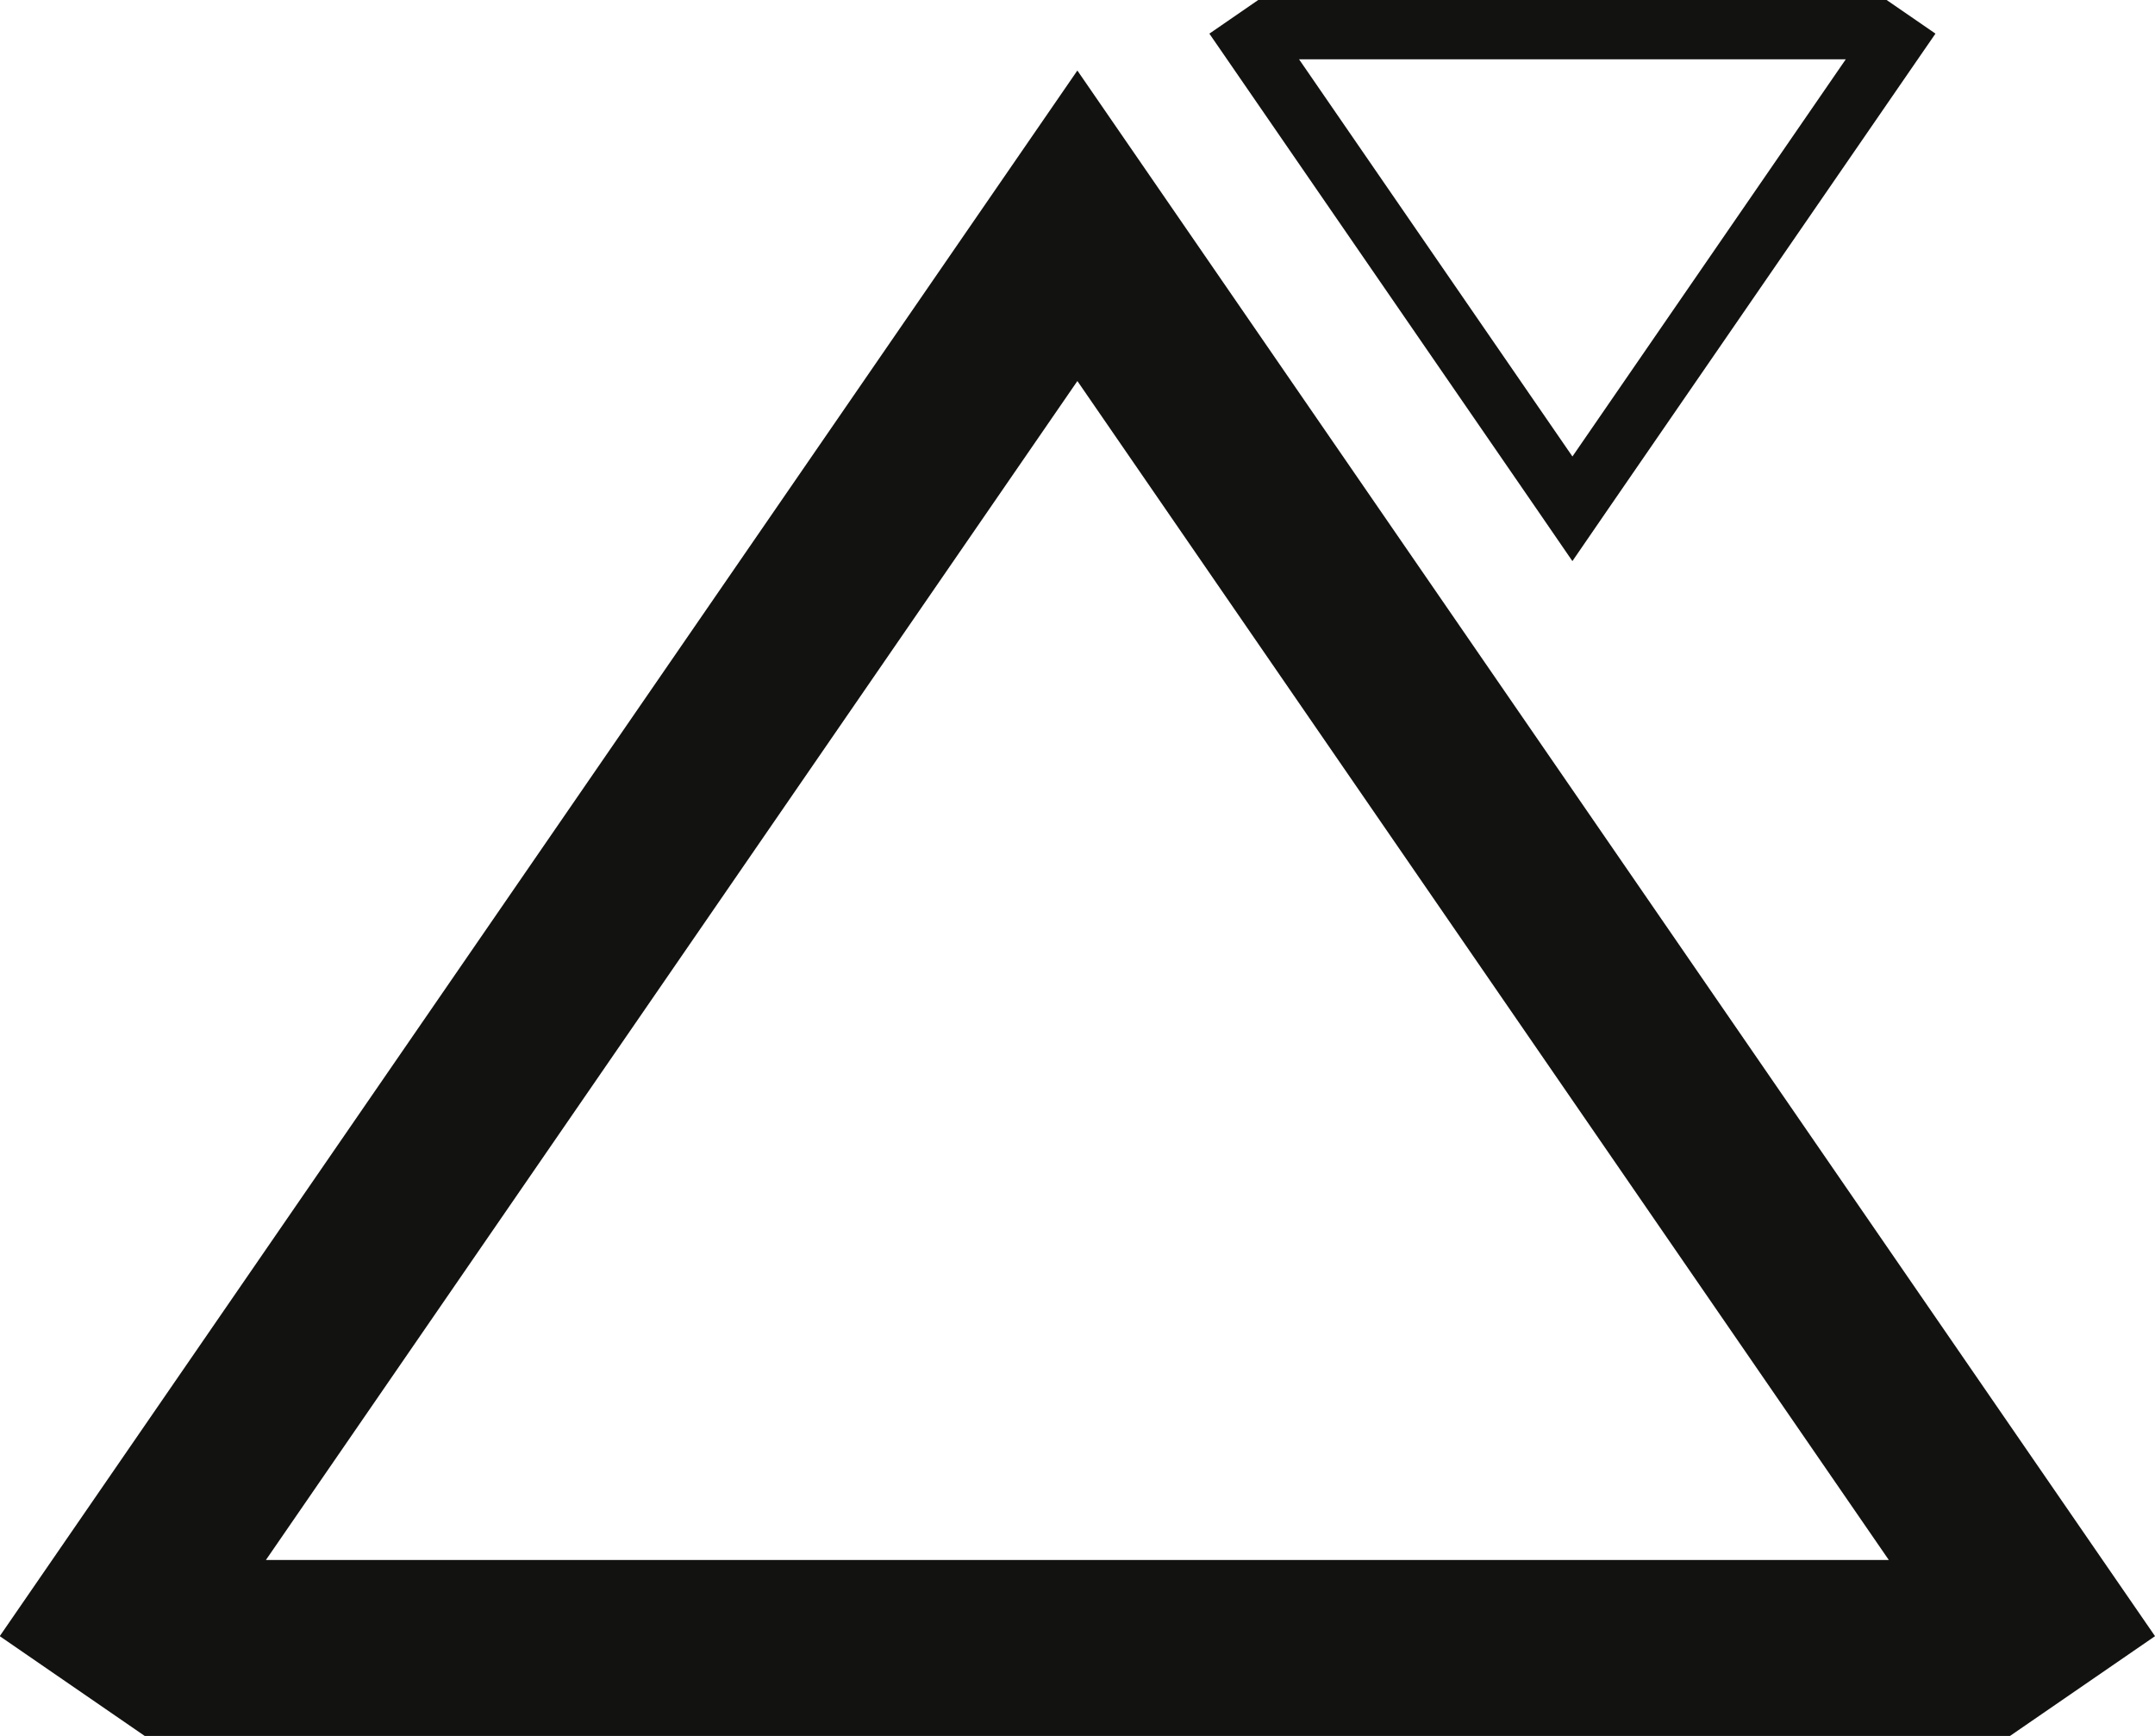
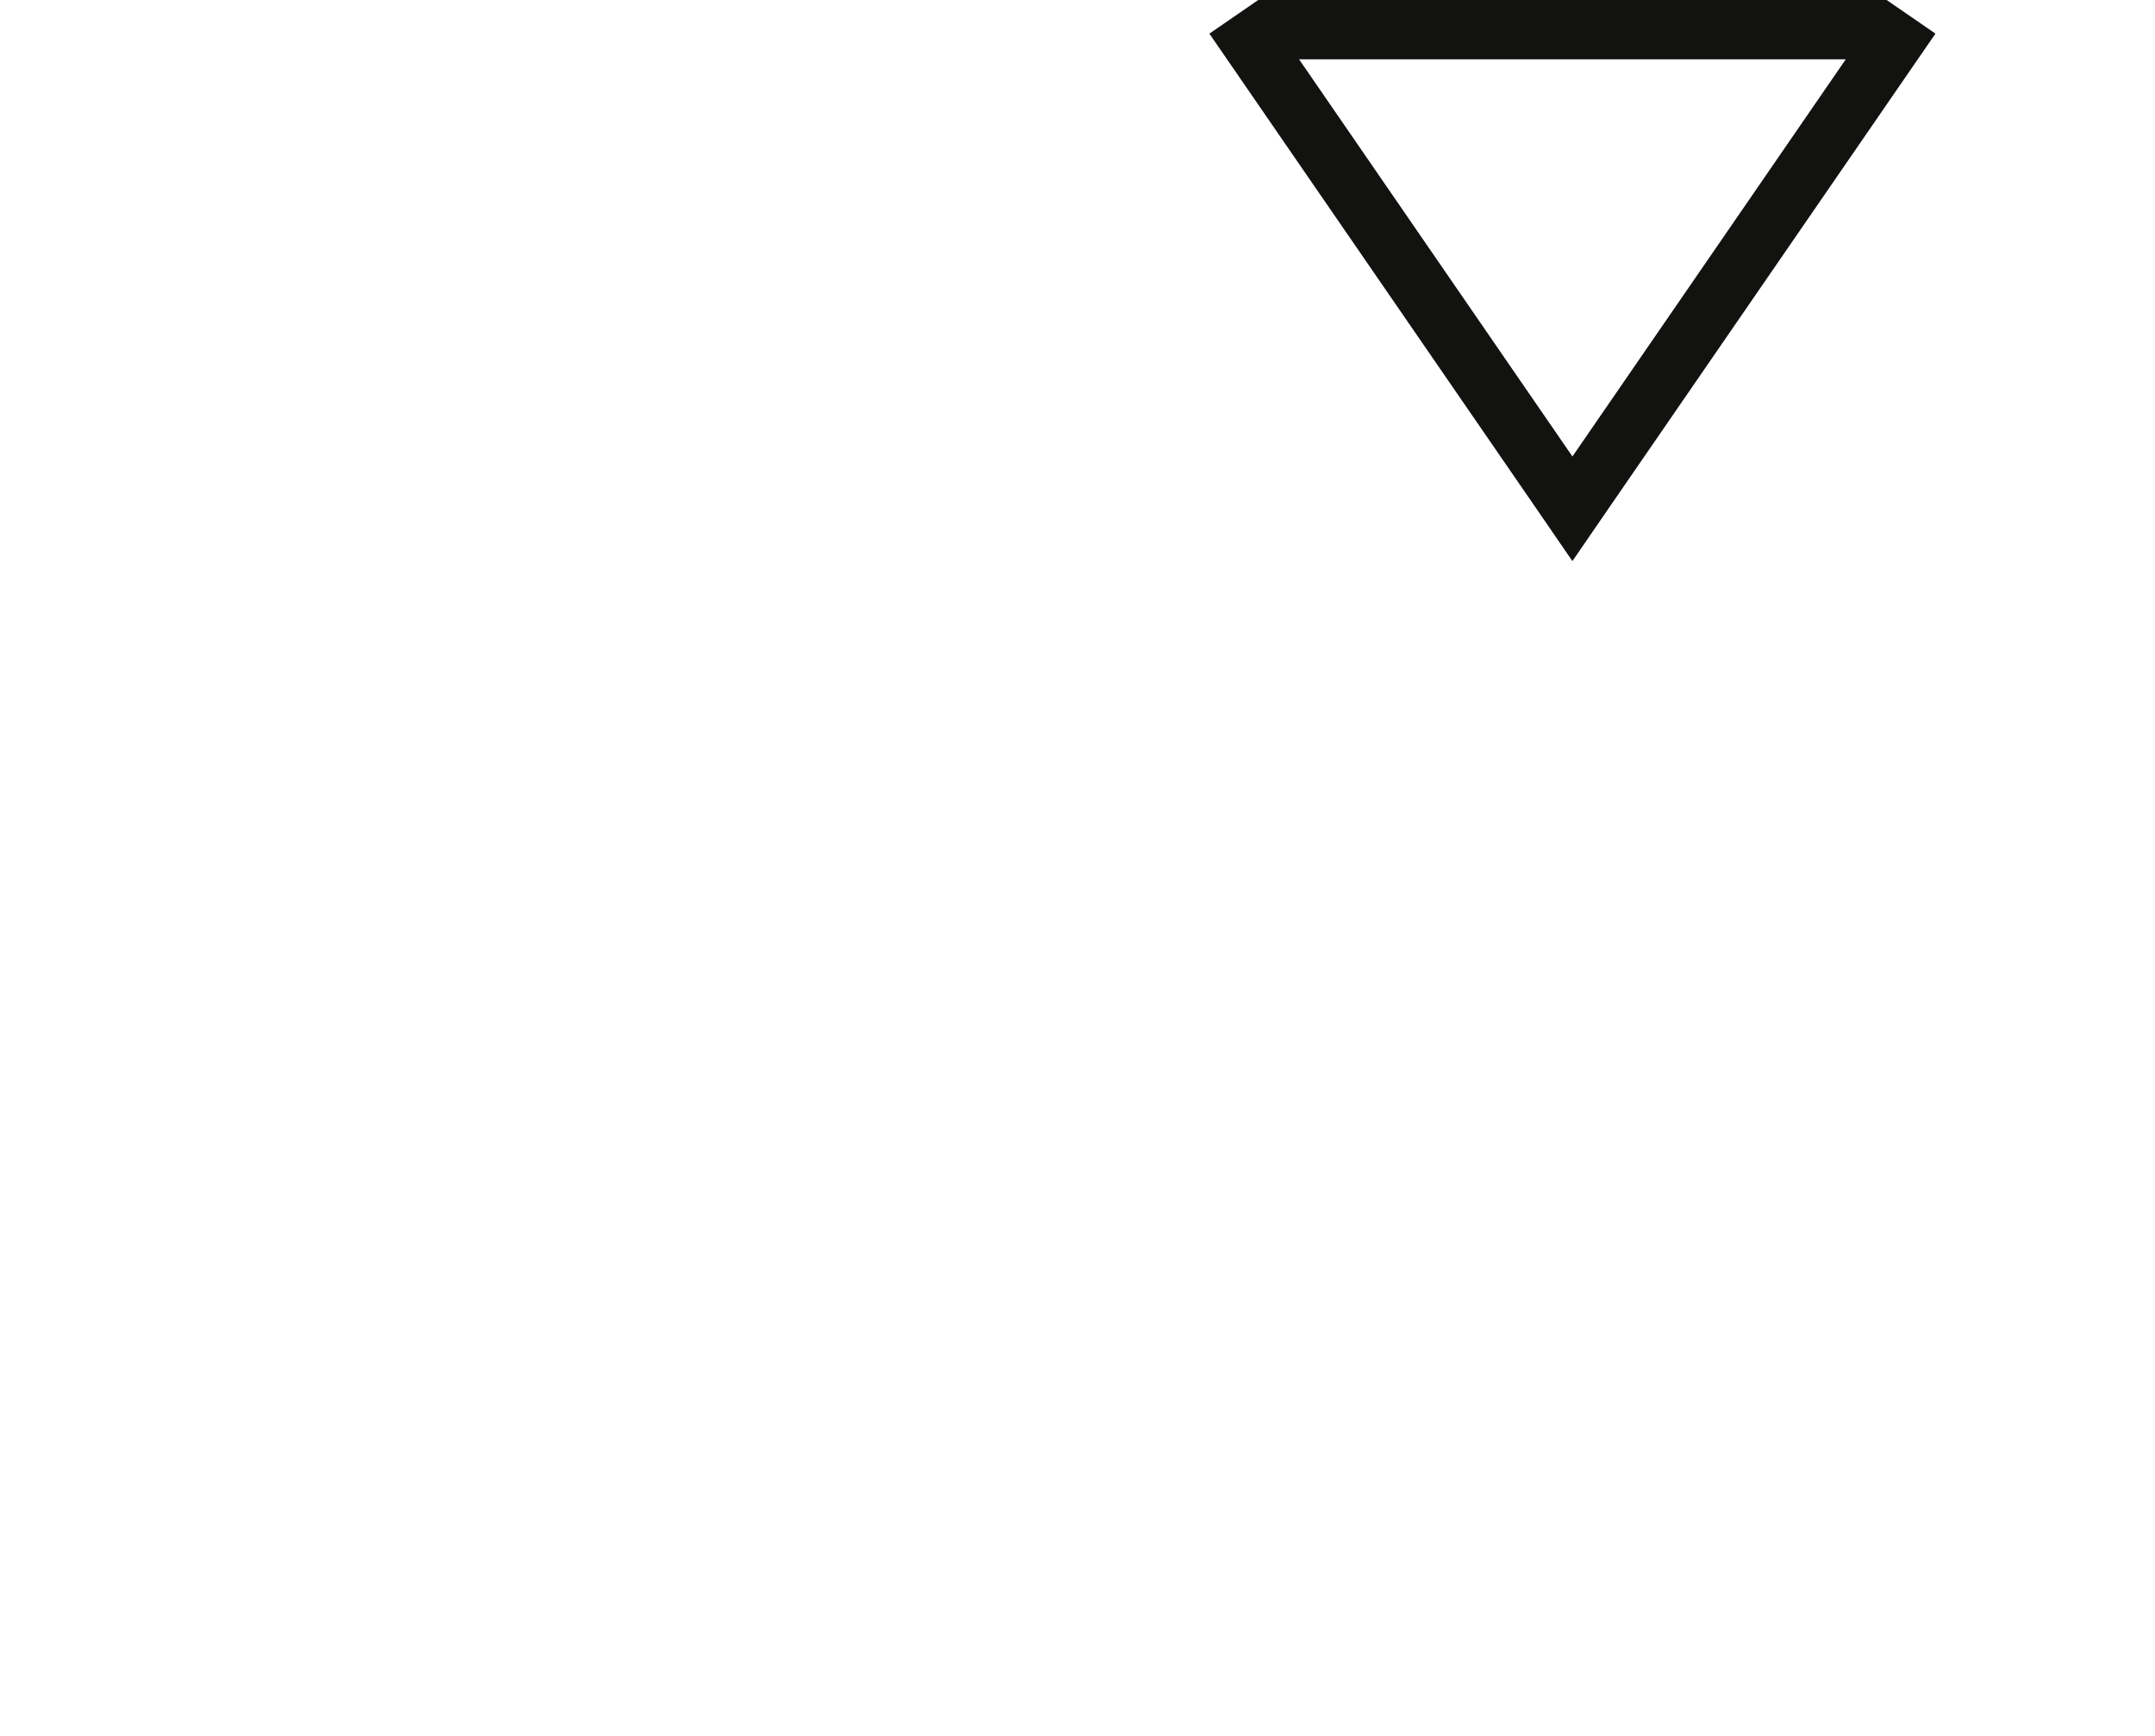
<svg xmlns="http://www.w3.org/2000/svg" width="78" height="62.835" viewBox="0 0 78 62.835">
  <g id="Gruppe_4135" data-name="Gruppe 4135" transform="translate(0.001)">
-     <path id="Pfad_7159" data-name="Pfad 7159" d="M38.995,14.191,68.364,56.864H9.624Zm-3.869-5.62L1.888,56.864,0,59.607v.022l5.238,3.605H72.75L78,59.622l-1.9-2.758L42.862,8.571,38.994,2.952Z" transform="translate(0 -0.399)" fill="#121211" />
    <path id="Pfad_7160" data-name="Pfad 7160" d="M53.866,2.146H73.655L63.761,16.523ZM52.388,0,50.62,1.218l.64.929,11.2,16.27,1.3,1.893,1.3-1.893,11.2-16.27.637-.924V1.214L75.133,0Z" transform="translate(-6.848)" fill="#121211" />
  </g>
</svg>